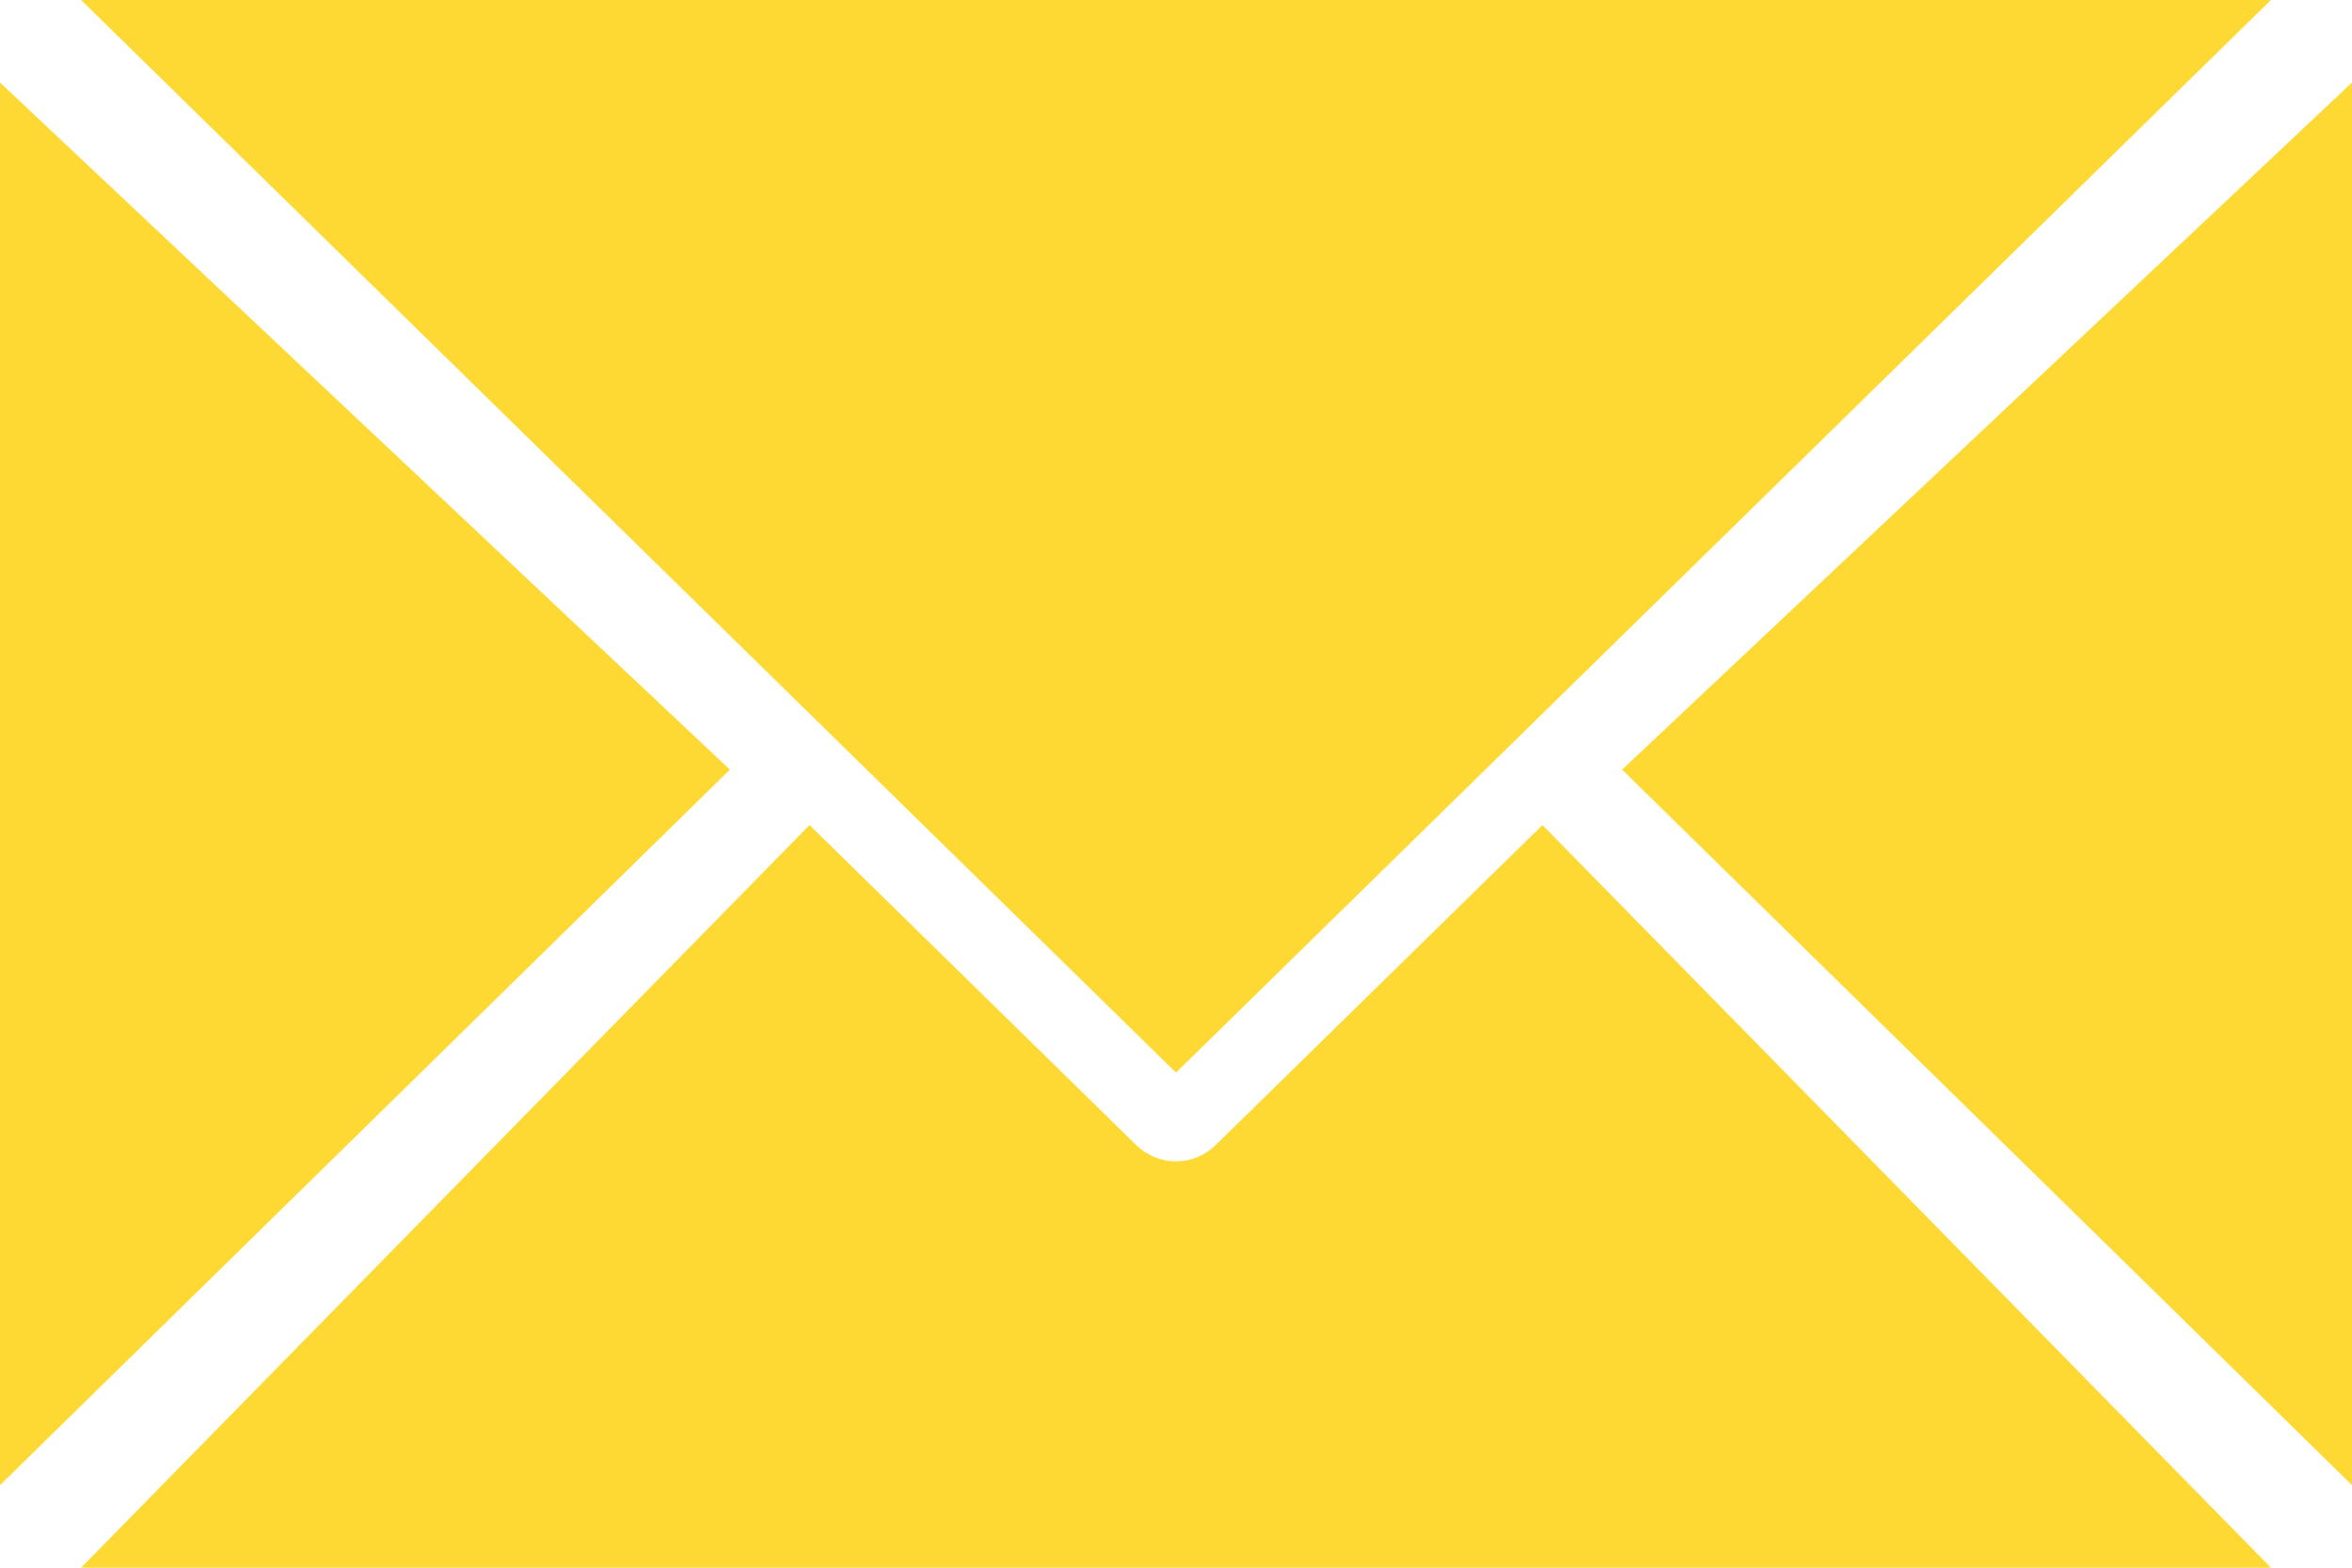
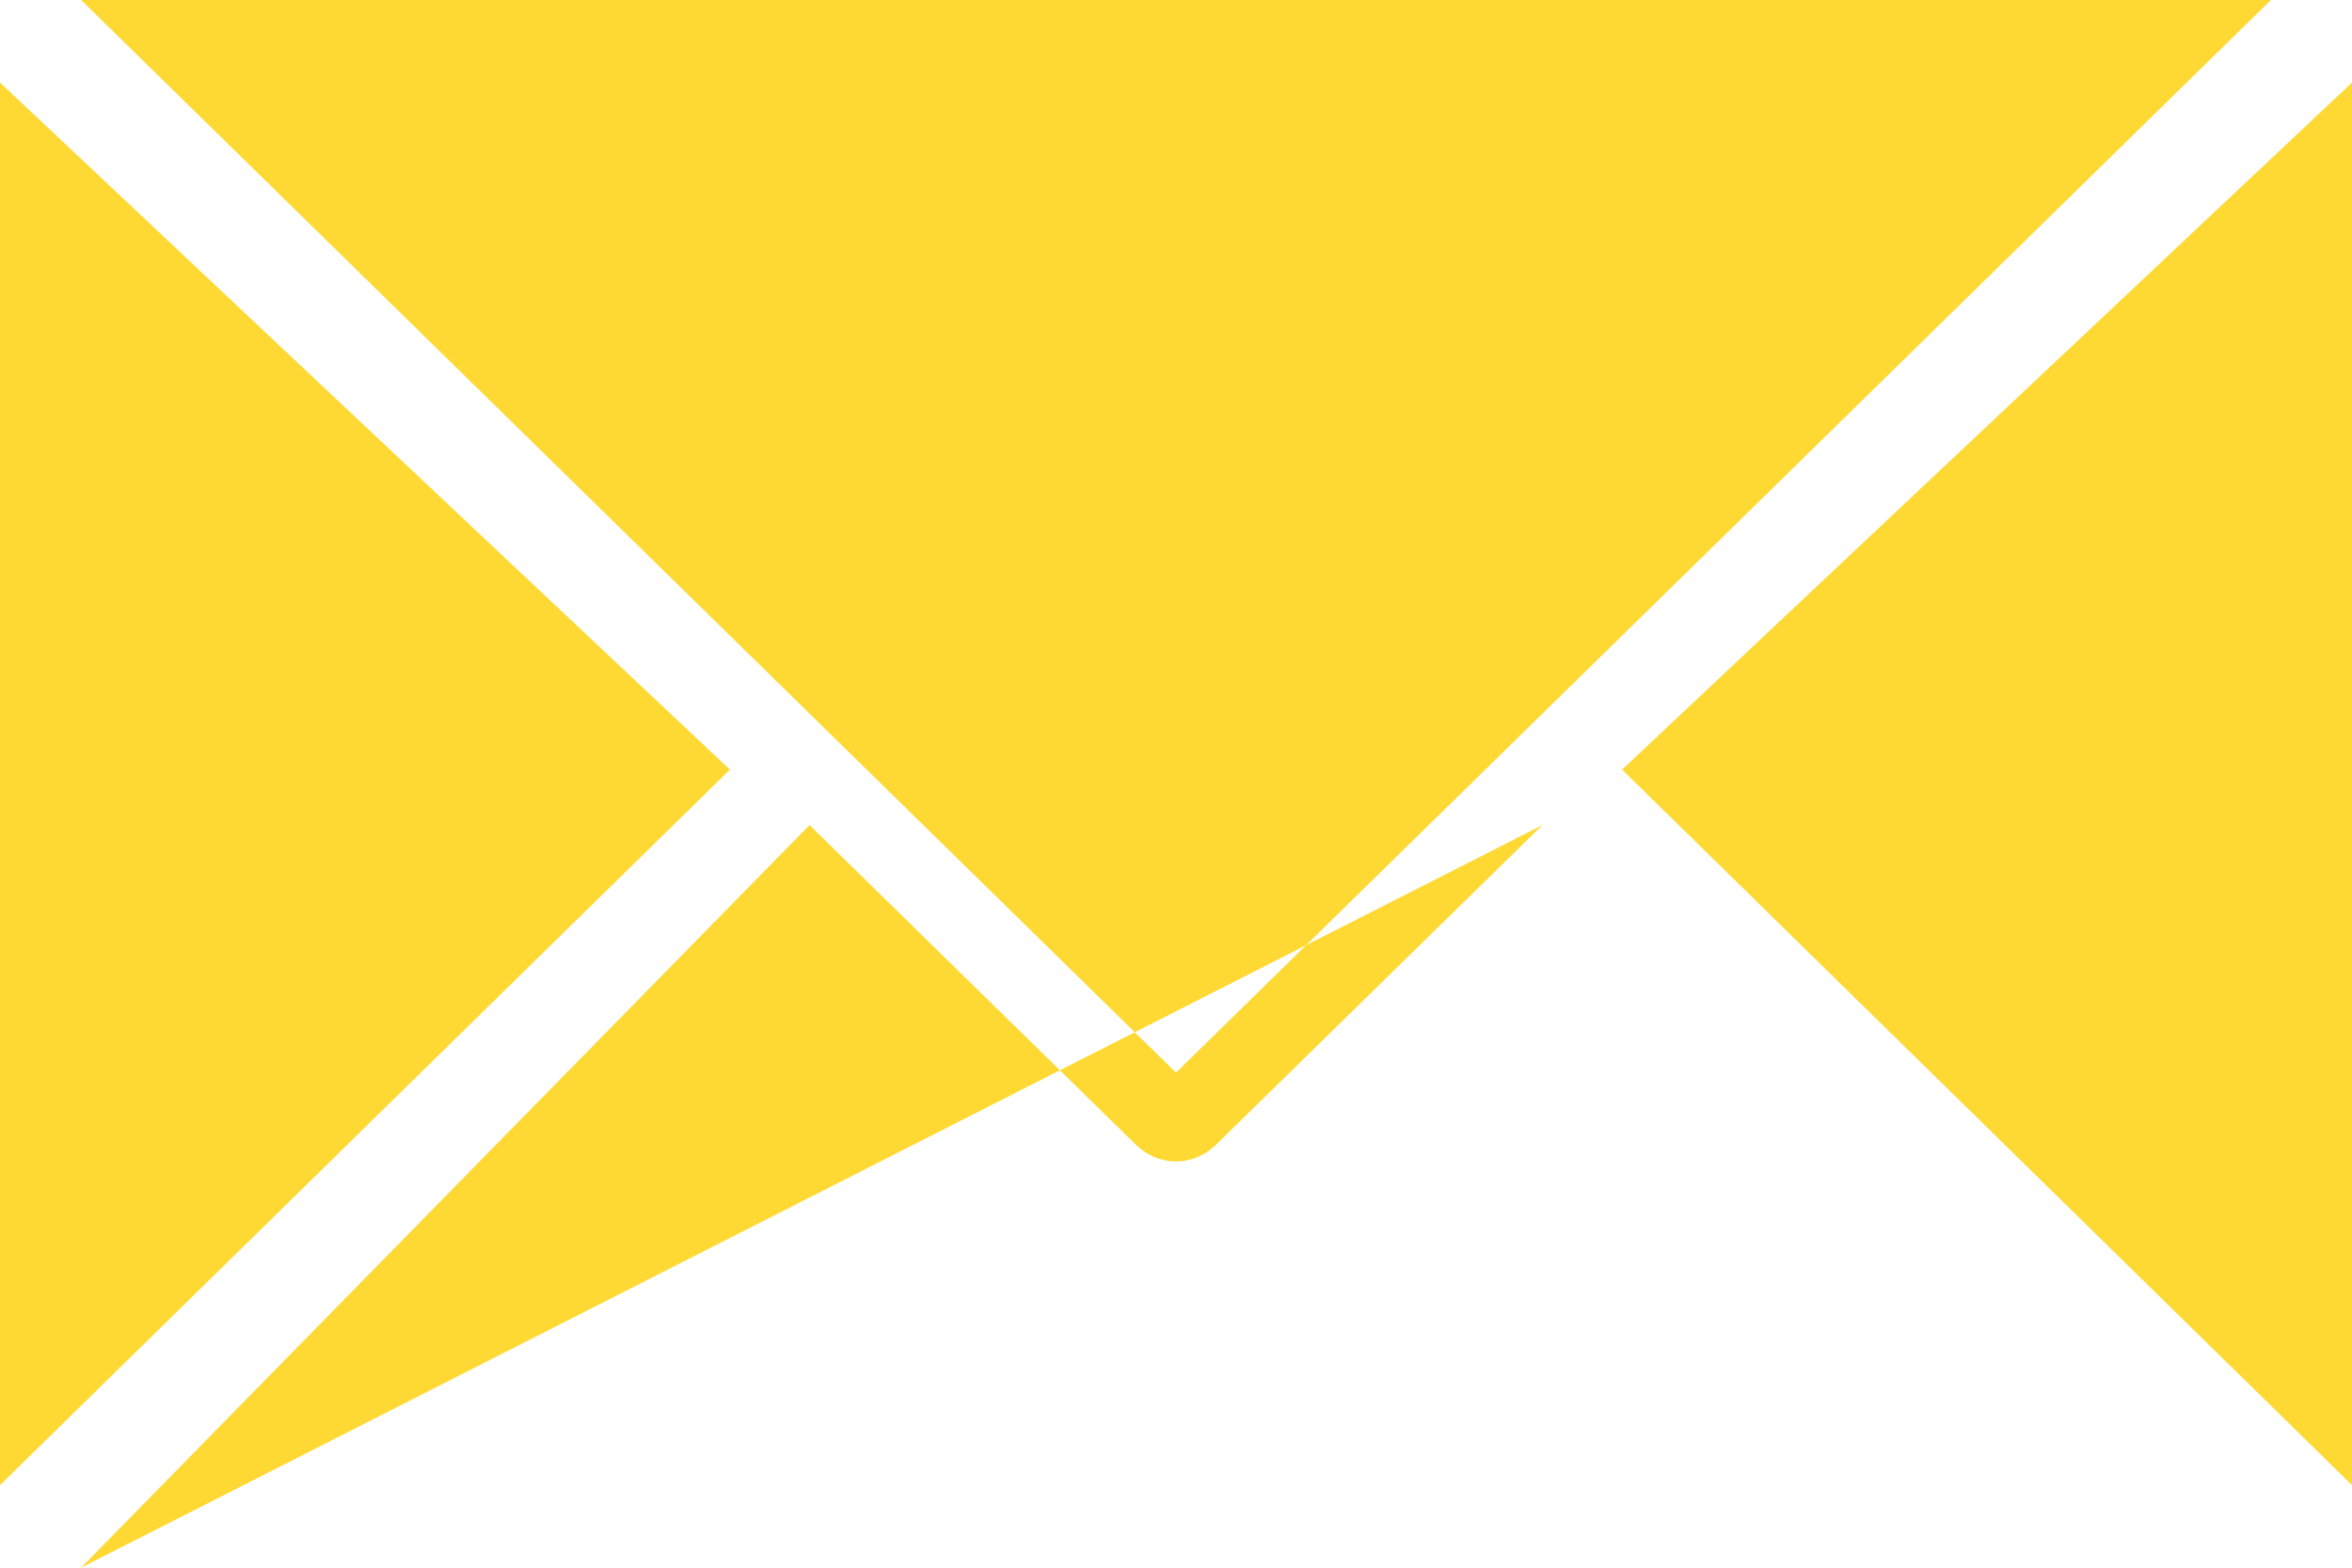
<svg xmlns="http://www.w3.org/2000/svg" width="21px" height="14px" viewBox="0 0 21 14" version="1.1">
  <title>np_email_663297_000000</title>
  <desc>Created with Sketch.</desc>
  <g id="Welcome" stroke="none" stroke-width="1" fill="none" fill-rule="evenodd">
    <g id="Desktop-HD" transform="translate(-892, -54)" fill="#FFD933" fill-rule="nonzero">
      <g id="np_email_663297_000000" transform="translate(892, 54)">
-         <path d="M0.724,0 L10.5,9.579 L20.276,0 L0.724,0 Z M0,0.737 L0,13.263 L6.517,6.873 L0,0.737 Z M21,0.737 L14.483,6.873 L21,13.263 L21,0.737 Z M7.228,7.368 L0.724,14 L20.276,14 L13.772,7.368 L10.853,10.227 C10.653,10.42 10.347,10.42 10.146,10.227 L7.228,7.368 Z" id="Shape" />
+         <path d="M0.724,0 L10.5,9.579 L20.276,0 L0.724,0 Z M0,0.737 L0,13.263 L6.517,6.873 L0,0.737 Z M21,0.737 L14.483,6.873 L21,13.263 L21,0.737 Z M7.228,7.368 L0.724,14 L13.772,7.368 L10.853,10.227 C10.653,10.42 10.347,10.42 10.146,10.227 L7.228,7.368 Z" id="Shape" />
      </g>
    </g>
  </g>
</svg>